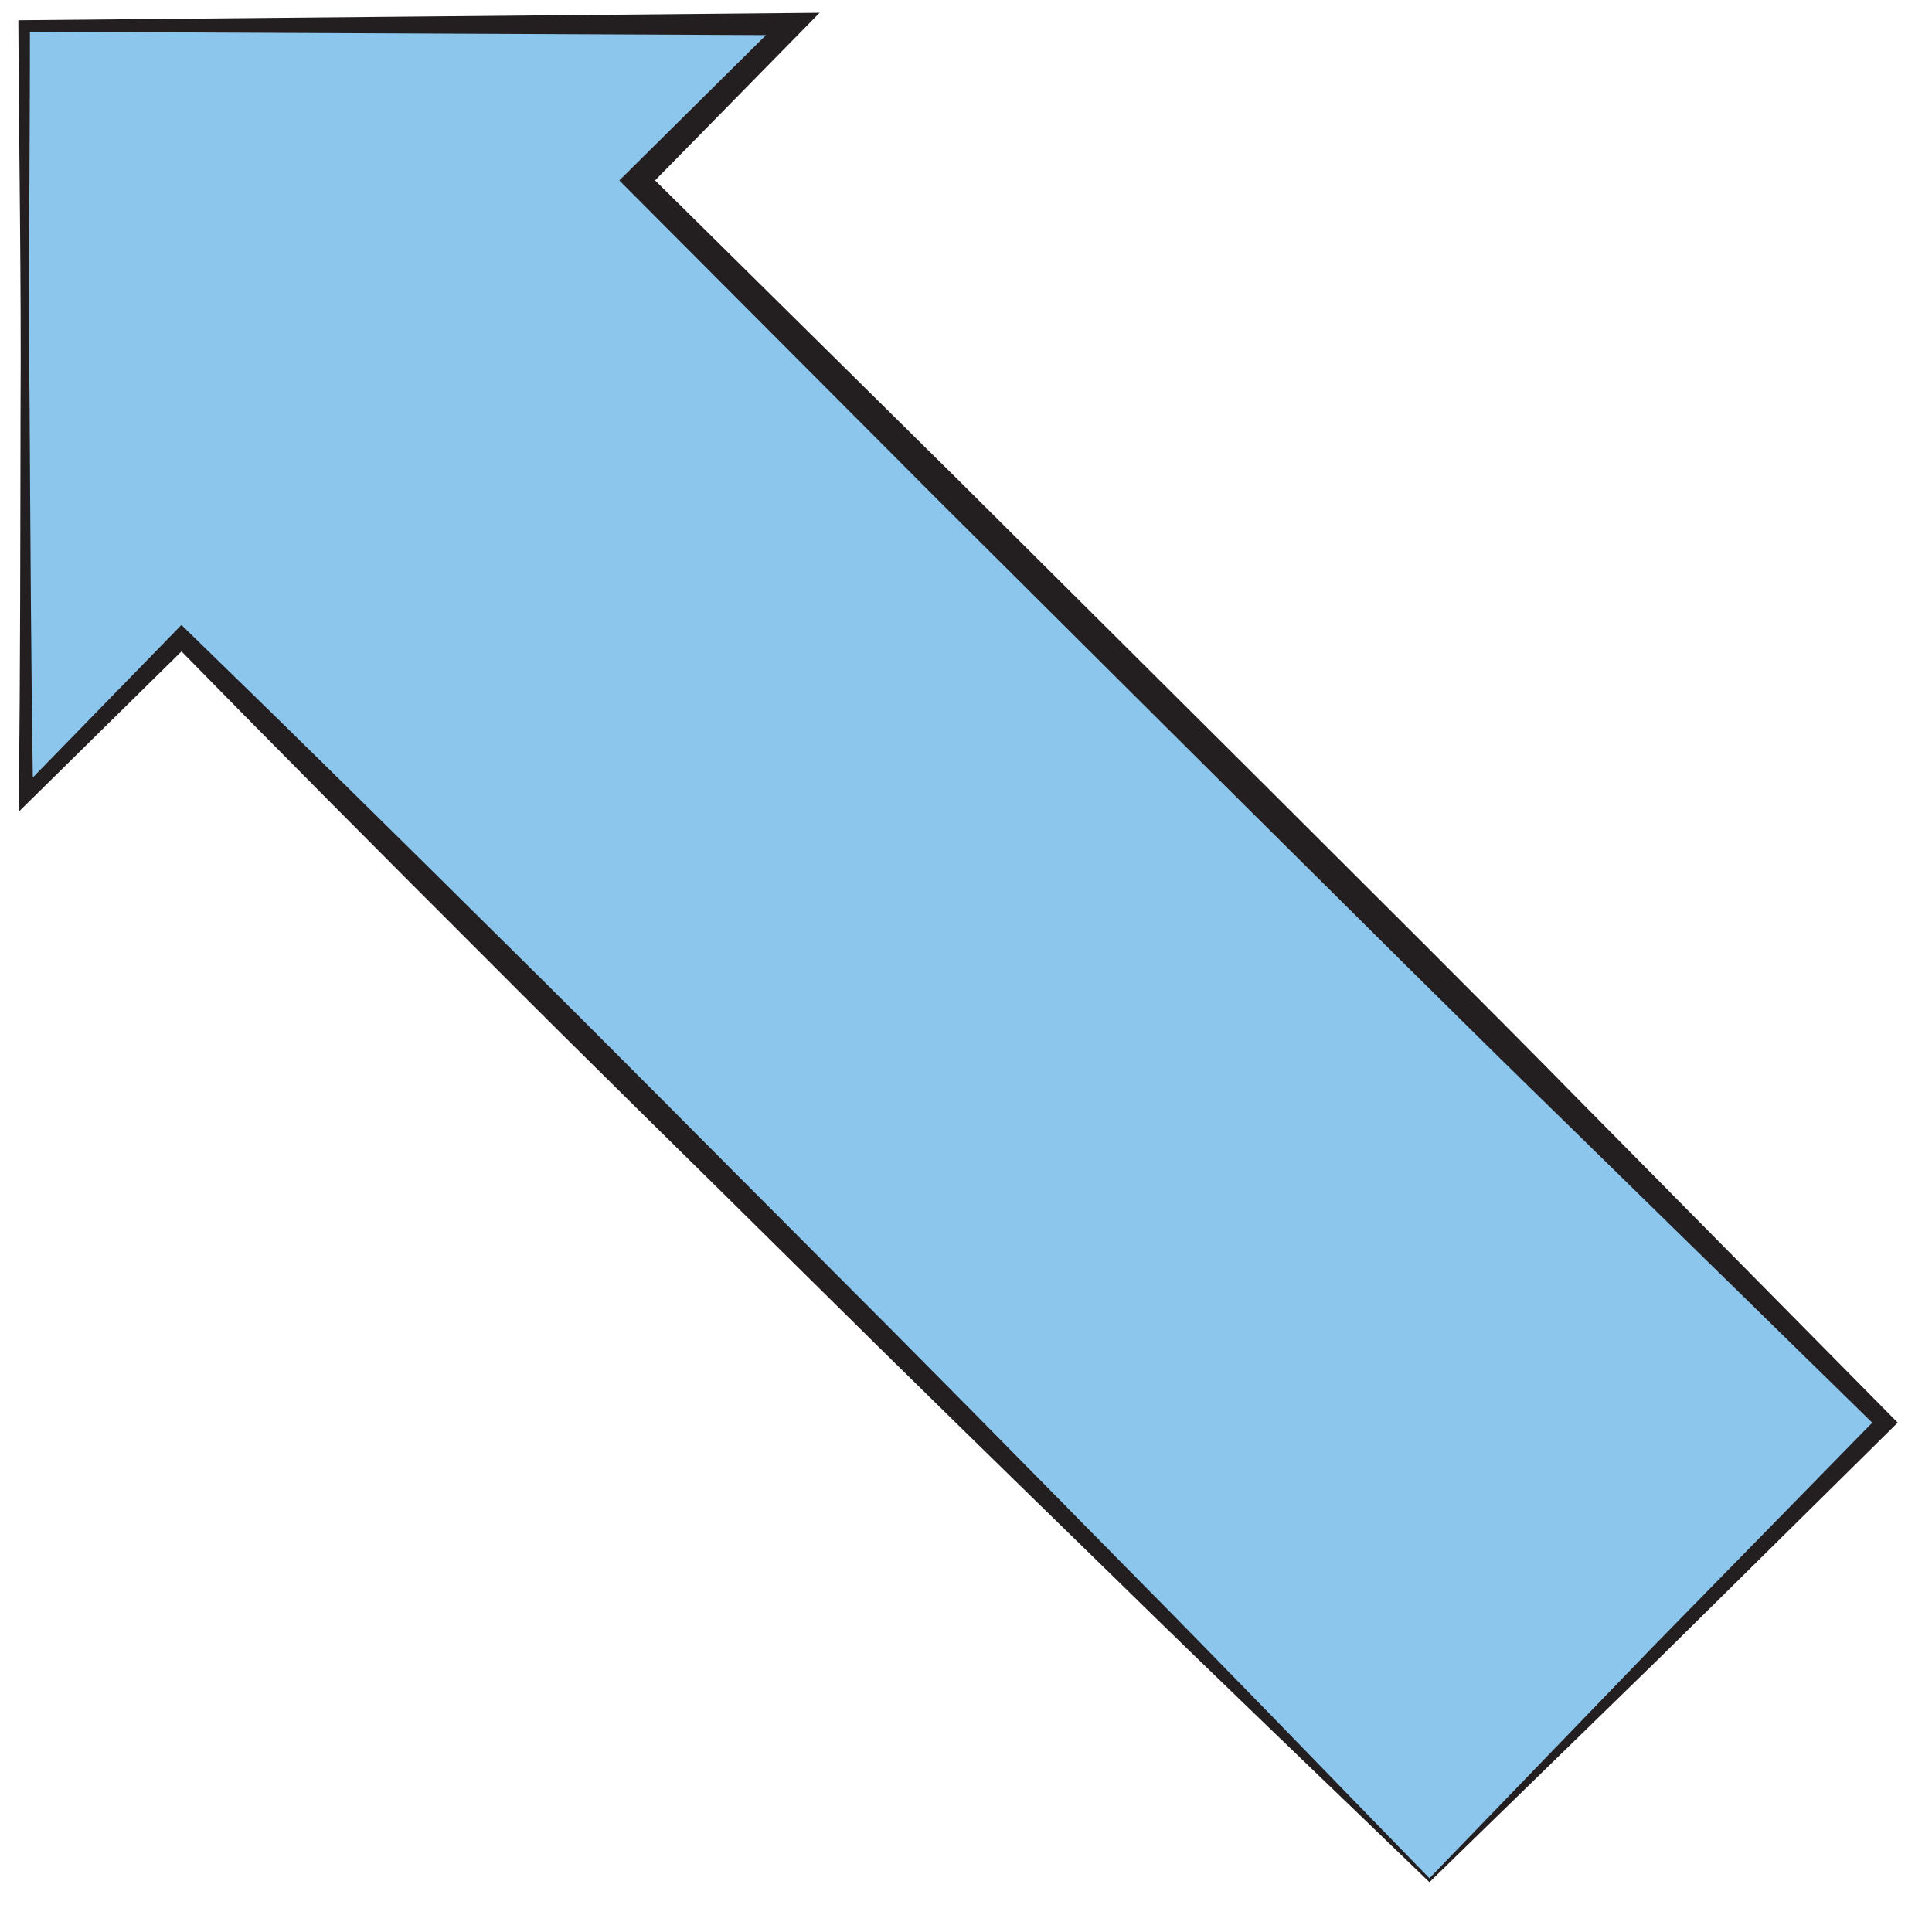
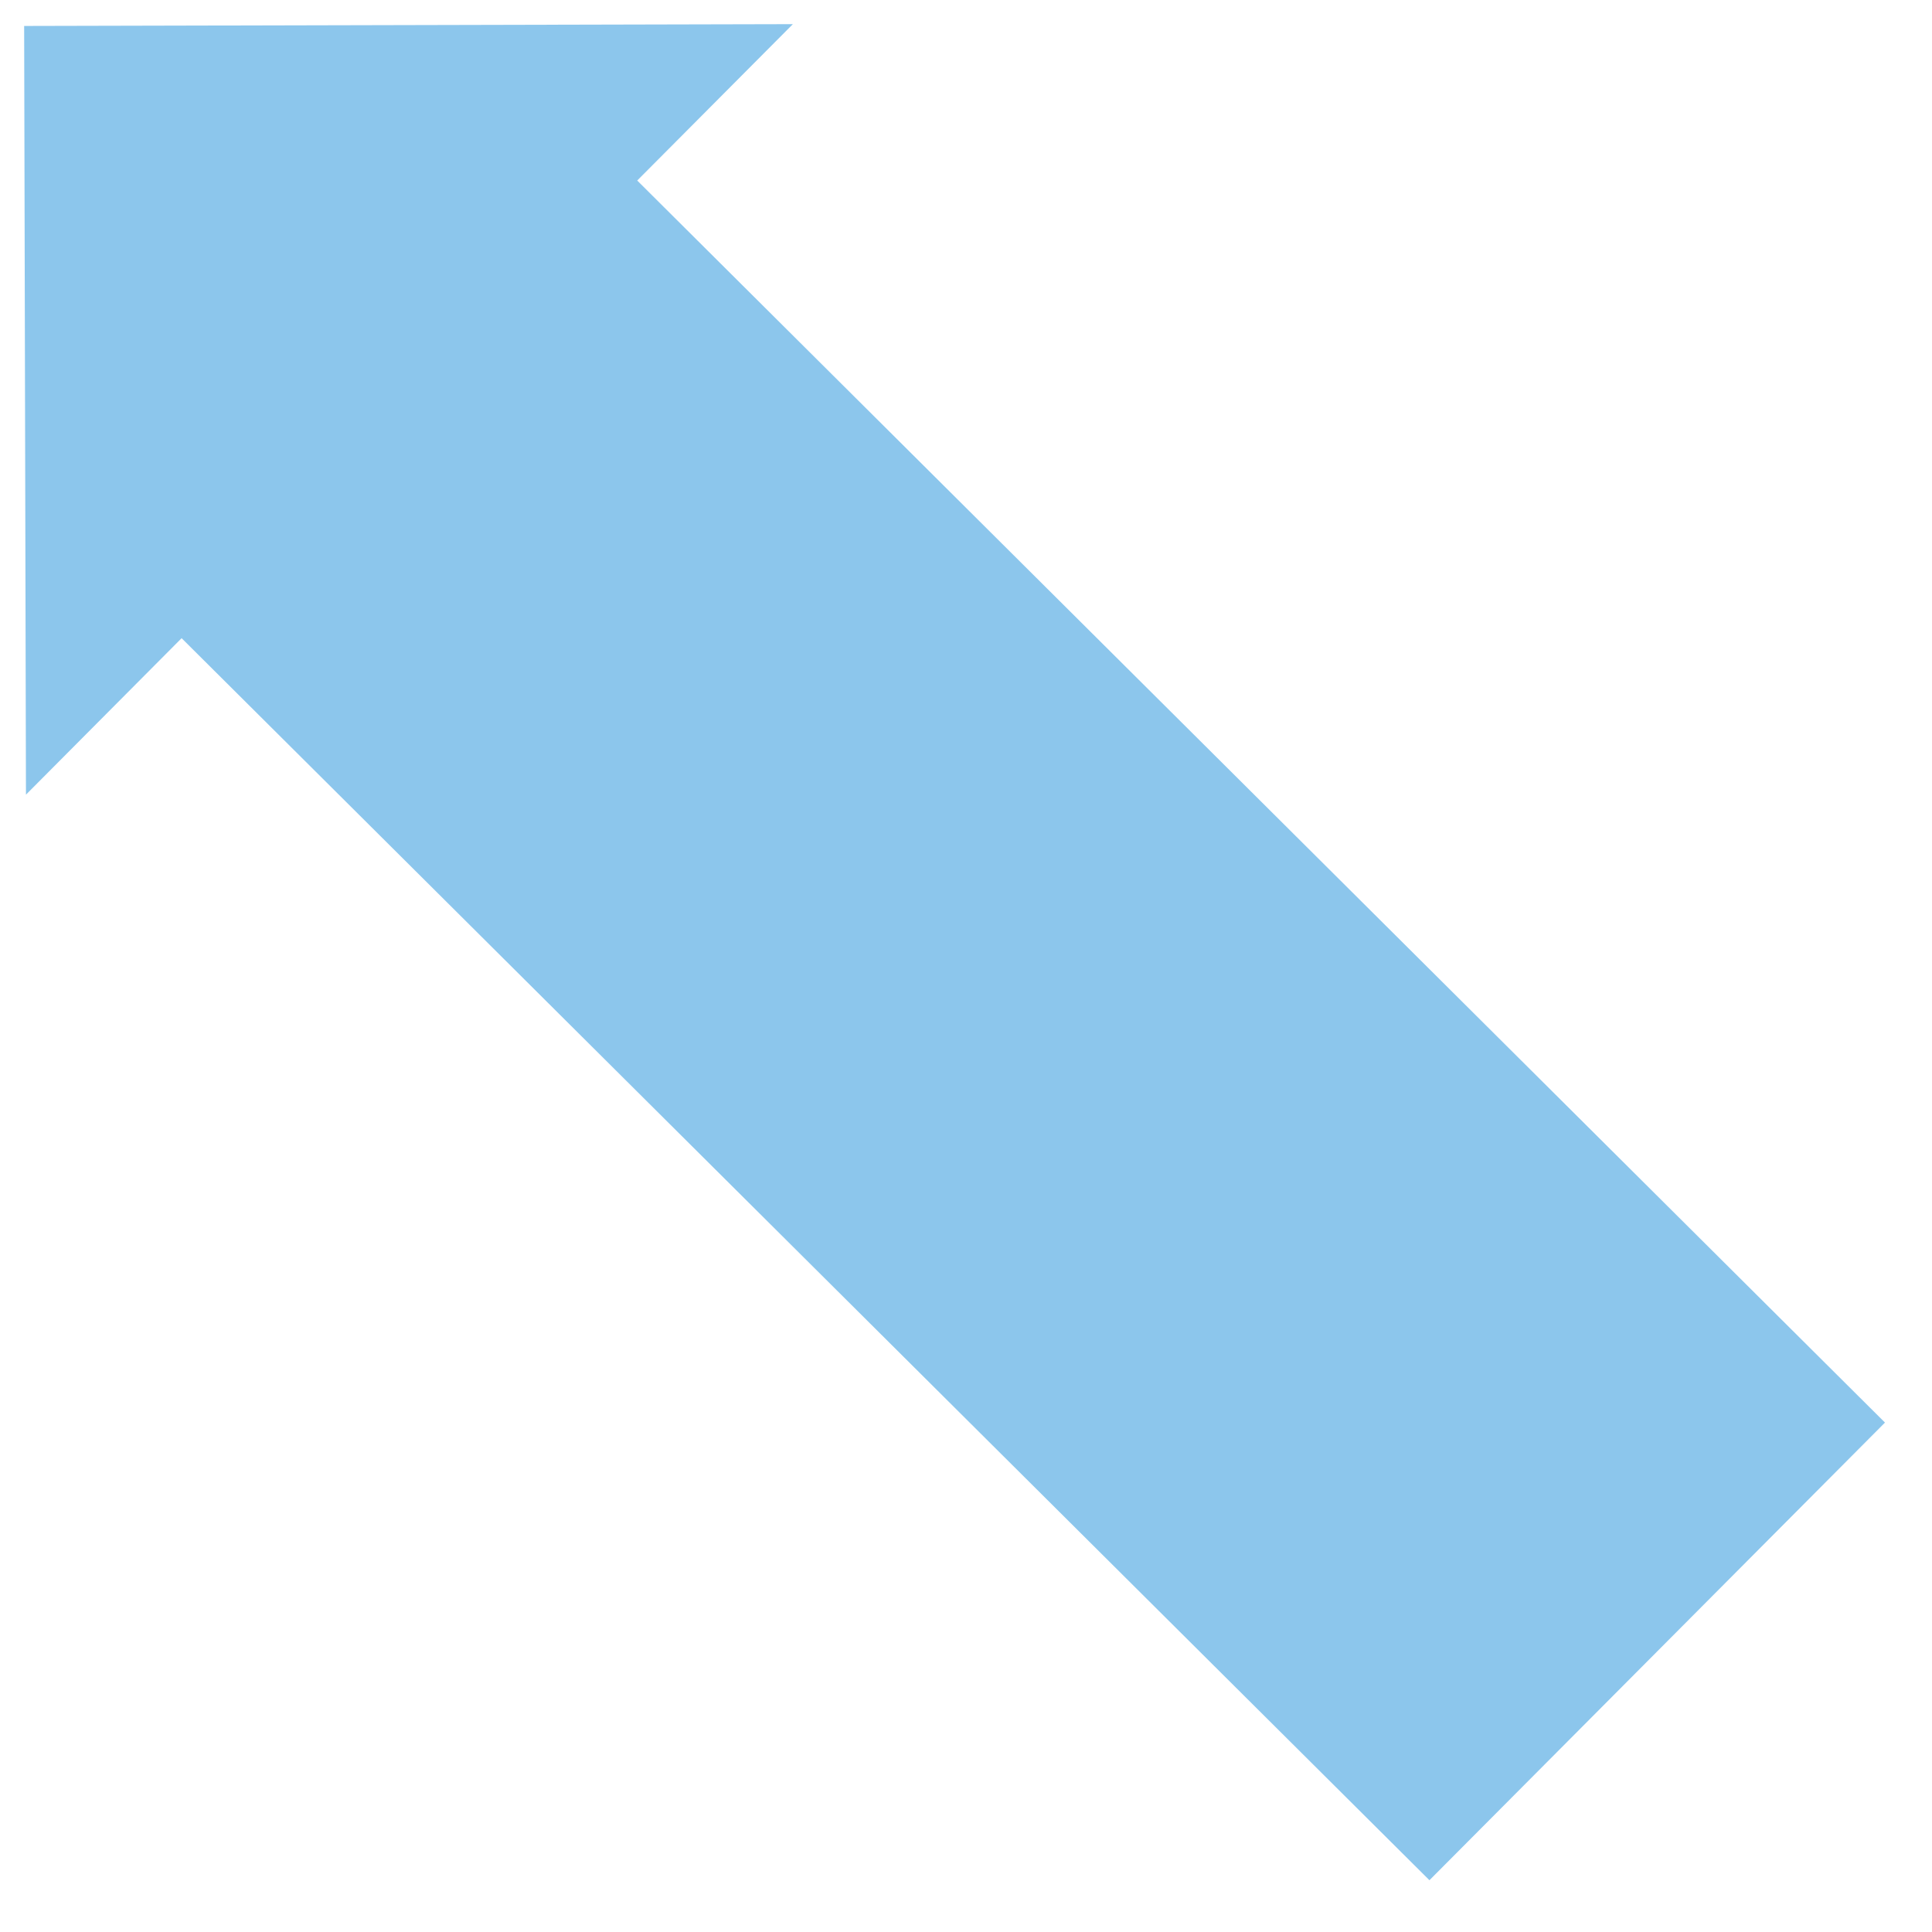
<svg xmlns="http://www.w3.org/2000/svg" version="1.0" x="0px" y="0px" width="80px" height="80px" viewBox="-0.76 -0.529 80 80" overflow="visible" enable-background="new -0.76 -0.529 80 80" xml:space="preserve">
  <defs>
</defs>
  <g>
    <polygon fill="#8CC6EC" points="58.43,77.327 6.76,25.897 0.315,32.376 0.24,0.546 32.071,0.471 25.626,6.946 77.293,58.377  " />
-     <path fill="#231F20" d="M58.389,77.368c-4.37-4.222-8.771-8.412-13.105-12.669c-4.35-4.241-8.699-8.483-13.013-12.762   c-4.314-4.277-8.665-8.518-12.949-12.825c-4.299-4.293-8.584-8.6-12.835-12.94l0.547-0.001l-6.511,6.412l-0.508,0.5l0.008-0.706   c0.057-5.305,0.058-10.61,0.067-15.915c0.033-5.305-0.063-10.61-0.089-15.915L0,0.309l0.24-0.002L32.07,0.011L33.178,0l-0.78,0.795   l-6.4,6.52l-0.002-0.74l12.964,12.811l12.917,12.857c4.295,4.296,8.613,8.57,12.87,12.905l12.81,12.965l0.264,0.267l-0.263,0.26   l-9.51,9.397l-9.617,9.37L58.389,77.368z M58.43,77.245l9.246-9.578l9.353-9.553l0.001,0.527l-13.023-12.75   c-4.354-4.237-8.648-8.535-12.964-12.811L38.126,20.222L25.257,7.317l-0.373-0.374l0.371-0.367l6.49-6.431l0.327,0.785L0.241,0.785   l0.239-0.24c0,5.305-0.071,10.61-0.014,15.915c0.034,5.305,0.06,10.61,0.142,15.915l-0.5-0.206l6.377-6.545l0.267-0.274   l0.281,0.272c4.36,4.231,8.686,8.497,12.999,12.775c4.327,4.265,8.588,8.595,12.886,12.89c4.298,4.293,8.561,8.623,12.822,12.953   C50.004,68.541,54.201,72.909,58.43,77.245z" />
  </g>
</svg>